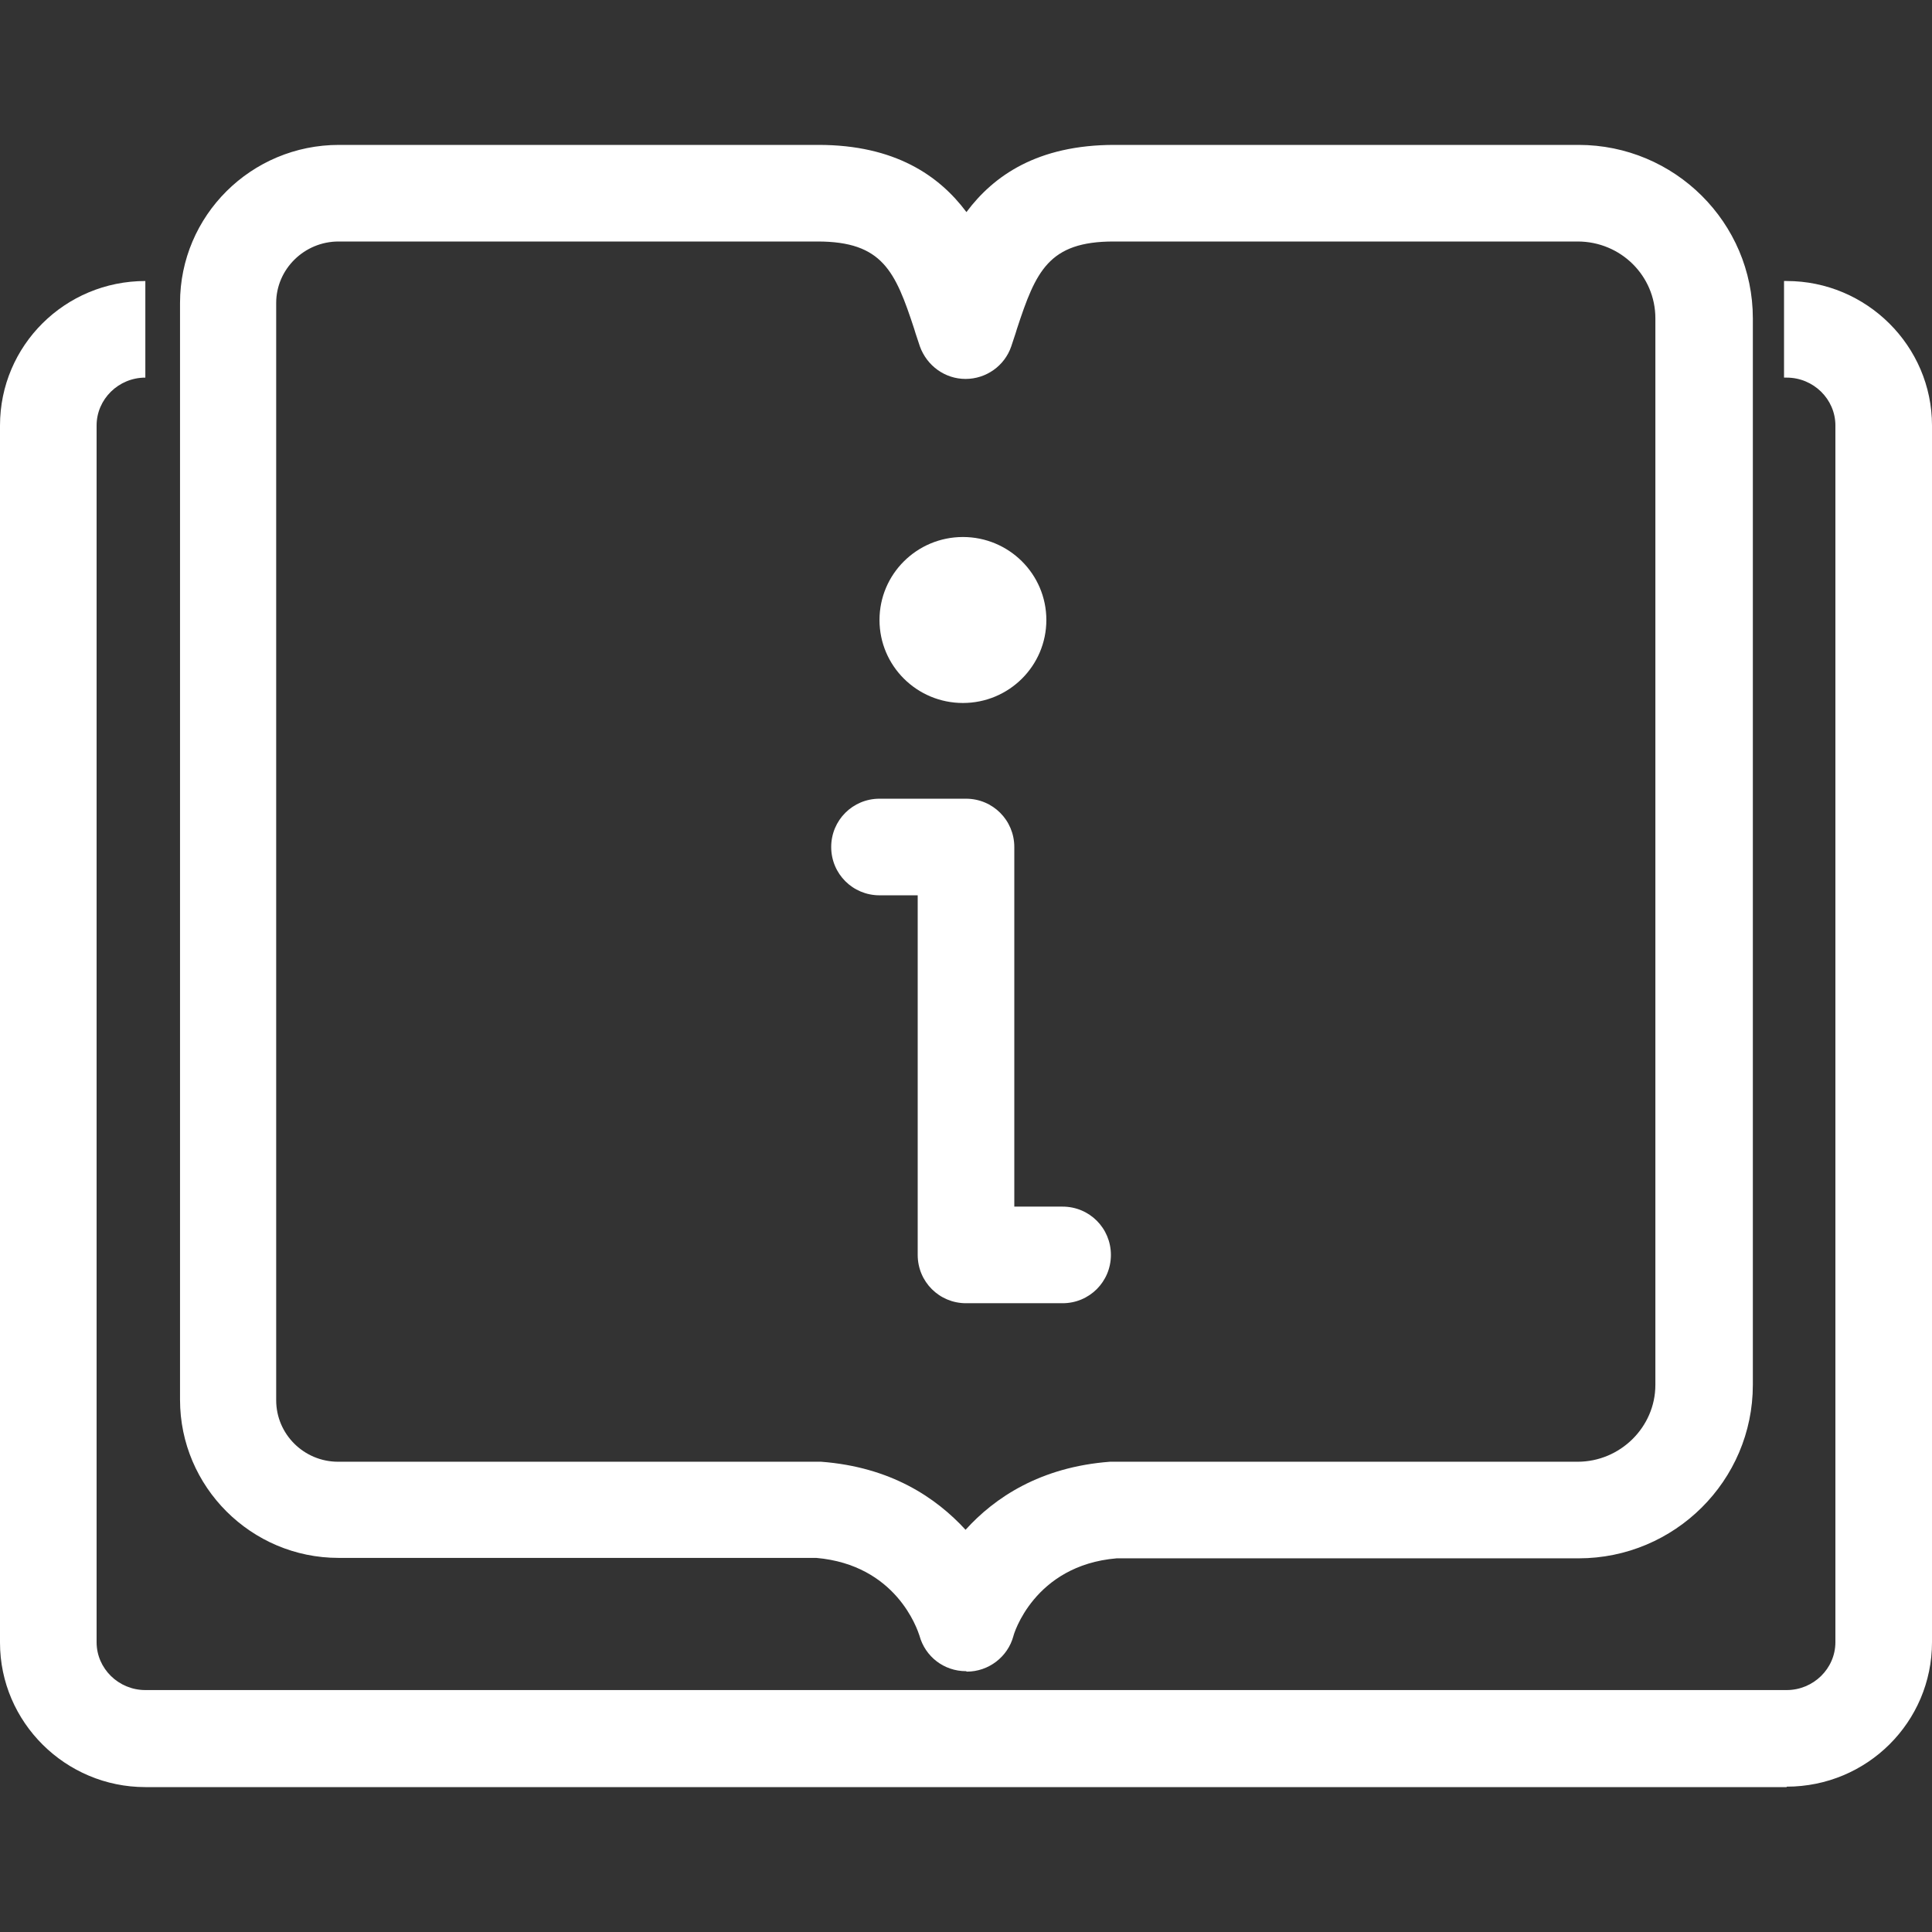
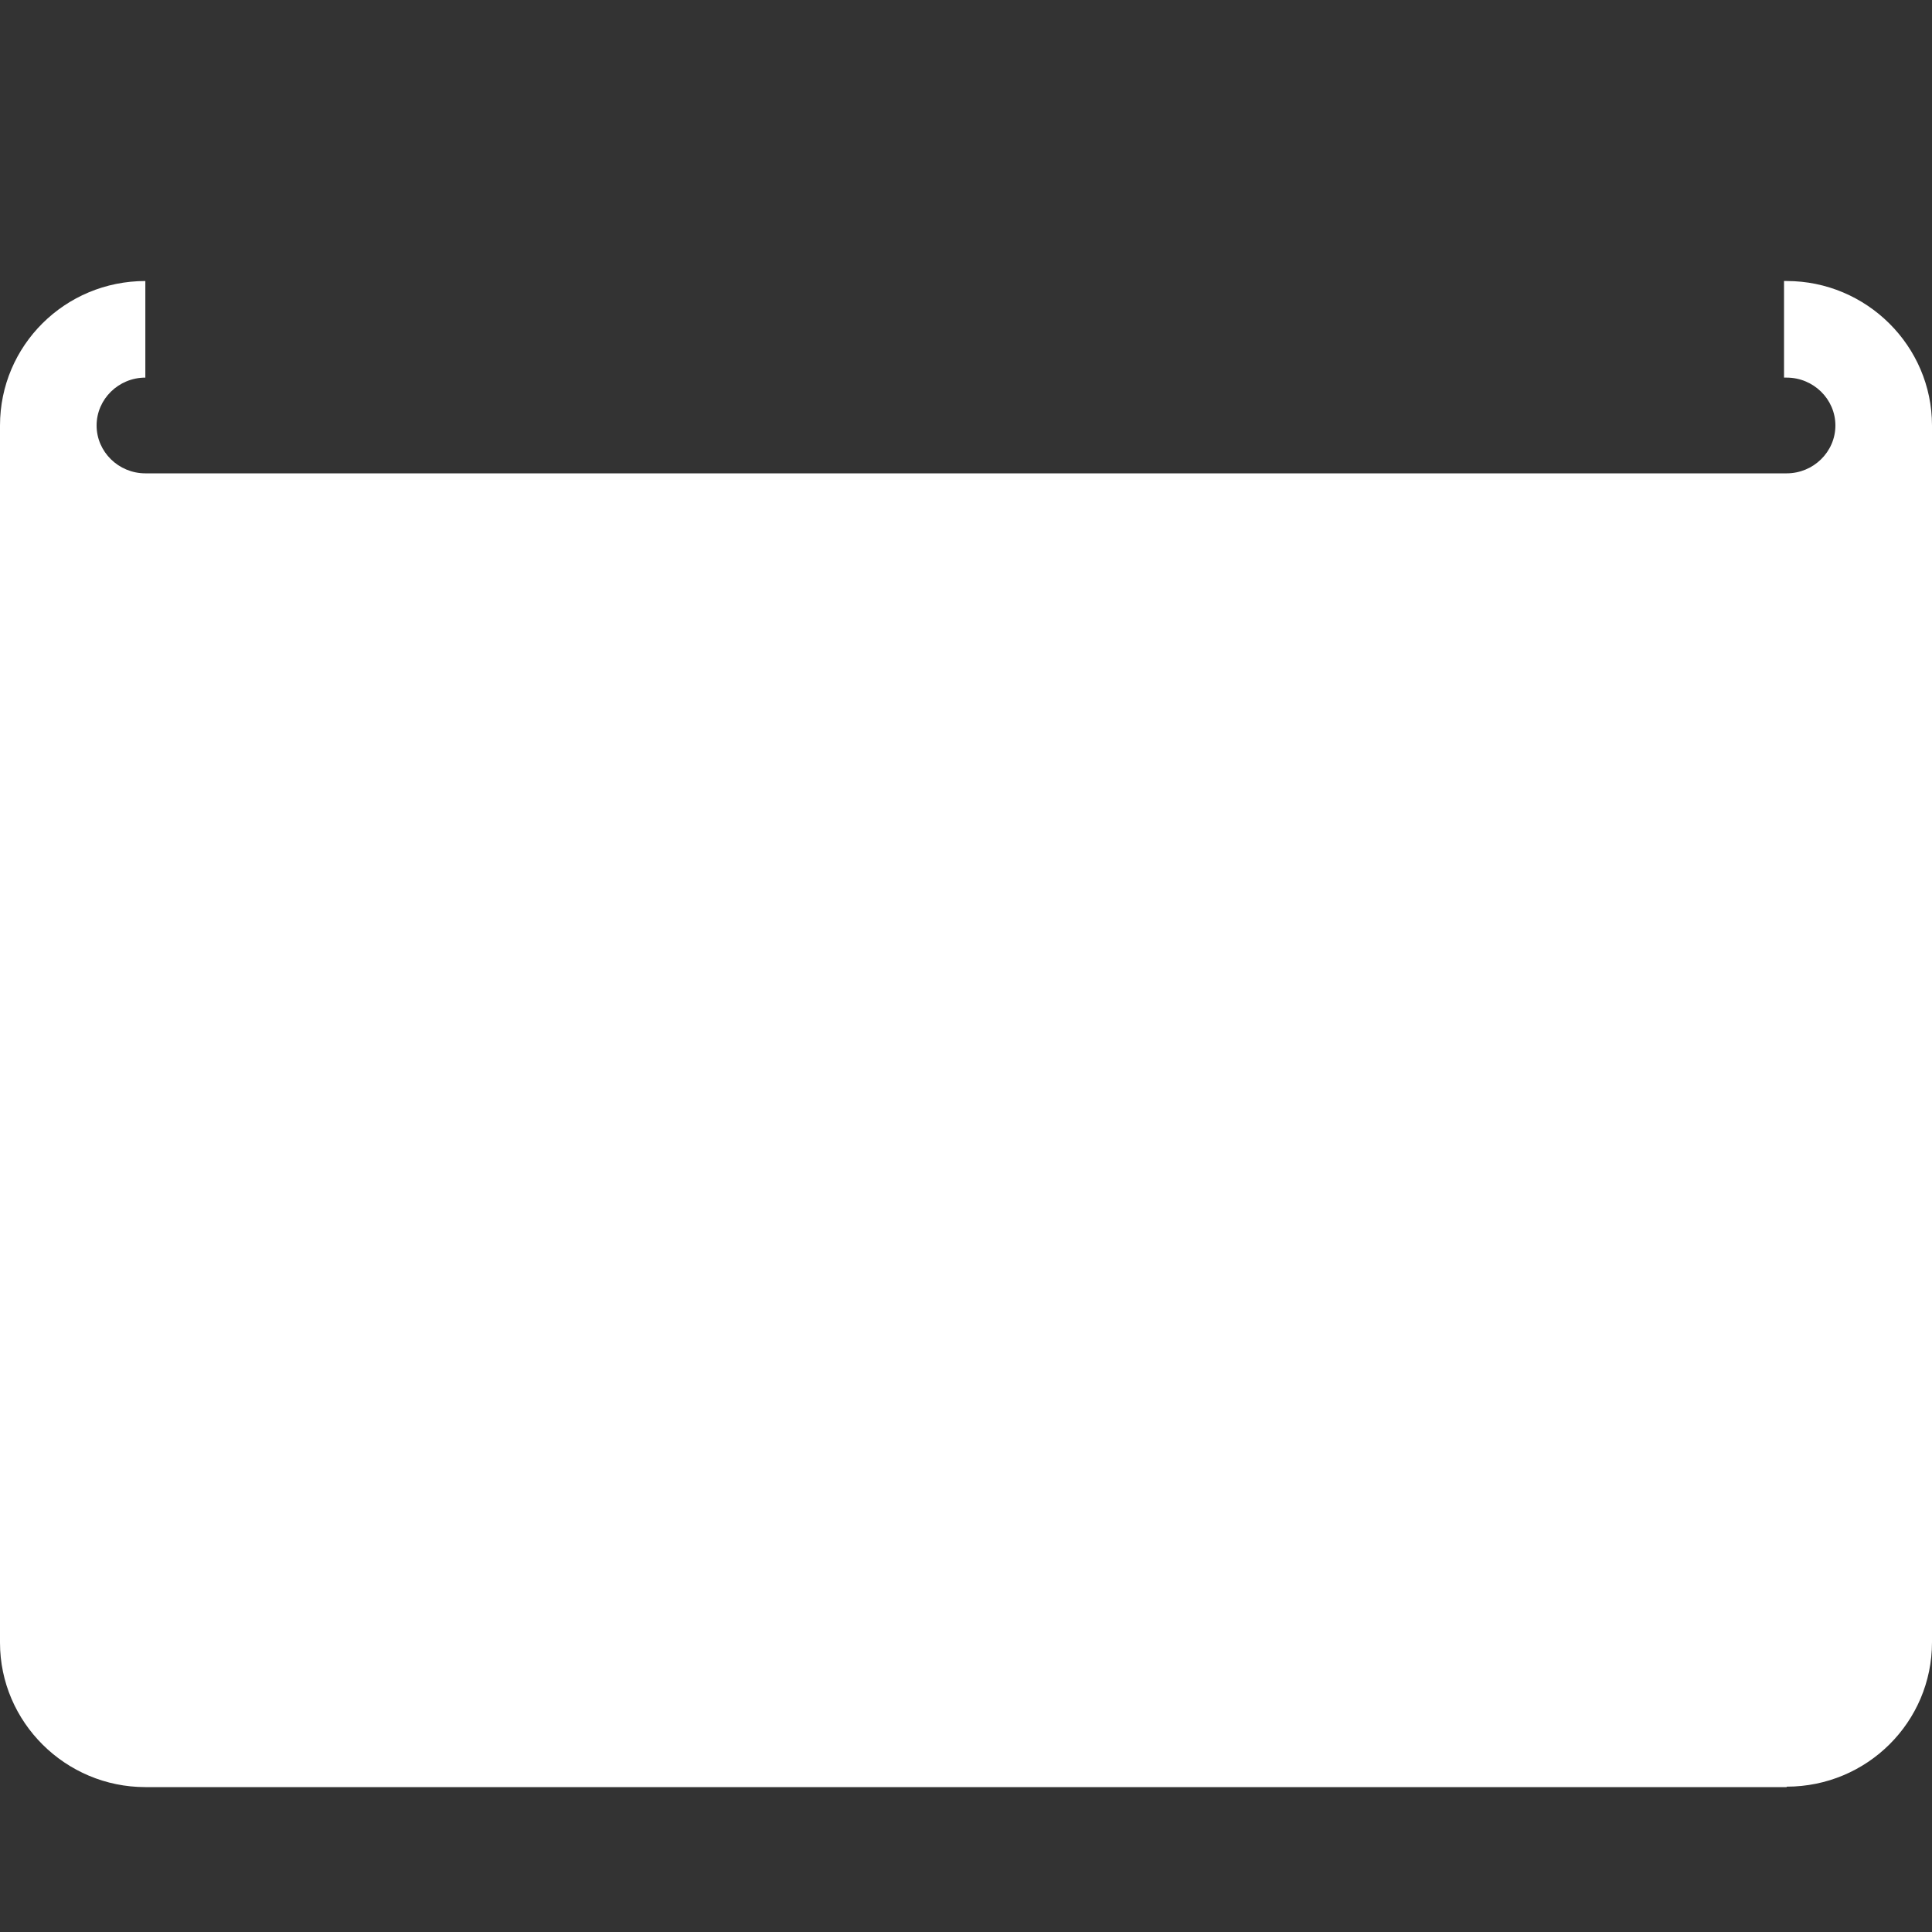
<svg xmlns="http://www.w3.org/2000/svg" id="_レイヤー_1" width="44" height="44" viewBox="0 0 44 44">
  <rect x="0" y="0" width="44" height="44" fill="#333333" stroke="none" />
  <defs>
    <style>.cls-1{fill:#fff;}</style>
  </defs>
  <g id="_線アイコン">
-     <path class="cls-1" d="m40.69,40.7H3.31c-1.82,0-3.31-1.48-3.31-3.29V9.69c0-1.82,1.48-3.29,3.31-3.29v2.2c-.61,0-1.11.49-1.11,1.09v27.71c0,.6.5,1.09,1.11,1.09h37.38c.61,0,1.11-.49,1.11-1.09V9.69c0-.6-.5-1.09-1.11-1.09h-.06v-2.2h.06c1.82,0,3.31,1.48,3.31,3.29v27.71c0,1.82-1.48,3.29-3.31,3.29Z" />
-     <path class="cls-1" d="m22,38.06c-.5,0-.93-.33-1.06-.81-.05-.15-.53-1.61-2.35-1.77H7.71c-1.99,0-3.61-1.62-3.61-3.6V6.9c0-1.99,1.62-3.6,3.62-3.6h10.92c1.74,0,2.75.7,3.37,1.53.62-.83,1.62-1.53,3.37-1.53h10.57c2.19,0,3.97,1.77,3.97,3.95v24.29c0,2.18-1.78,3.95-3.97,3.95h-10.52c-1.89.16-2.35,1.75-2.35,1.77-.13.48-.57.81-1.06.81ZM7.71,5.5c-.78,0-1.42.63-1.42,1.4v24.99c0,.77.63,1.4,1.41,1.4h10.92s.06,0,.08,0c1.59.12,2.62.82,3.29,1.55.66-.73,1.7-1.43,3.29-1.55.03,0,.06,0,.08,0h10.57c.97,0,1.77-.79,1.77-1.75V7.25c0-.97-.79-1.75-1.77-1.75h-10.57c-1.48,0-1.77.68-2.2,1.99-.04.14-.09.27-.13.4-.15.44-.57.74-1.04.74h0c-.47,0-.88-.3-1.04-.74-.04-.13-.09-.26-.13-.4-.43-1.31-.72-1.99-2.2-1.99H7.71Z" />
+     <path class="cls-1" d="m40.69,40.7H3.31c-1.82,0-3.31-1.48-3.31-3.29V9.69c0-1.82,1.48-3.29,3.31-3.29v2.2c-.61,0-1.11.49-1.11,1.09c0,.6.5,1.09,1.11,1.09h37.38c.61,0,1.11-.49,1.11-1.09V9.69c0-.6-.5-1.09-1.11-1.09h-.06v-2.2h.06c1.82,0,3.31,1.48,3.31,3.29v27.71c0,1.82-1.48,3.29-3.31,3.29Z" />
    <ellipse class="cls-1" cx="21.93" cy="14.12" rx="1.9" ry="1.89" />
-     <path class="cls-1" d="m24.2,29.68h-2.2c-.61,0-1.1-.49-1.1-1.1v-8.19h-.87c-.61,0-1.1-.49-1.1-1.1s.49-1.1,1.1-1.1h1.97c.61,0,1.1.49,1.1,1.1v8.19h1.1c.61,0,1.1.49,1.1,1.1s-.49,1.1-1.1,1.1Z" />
  </g>
</svg>